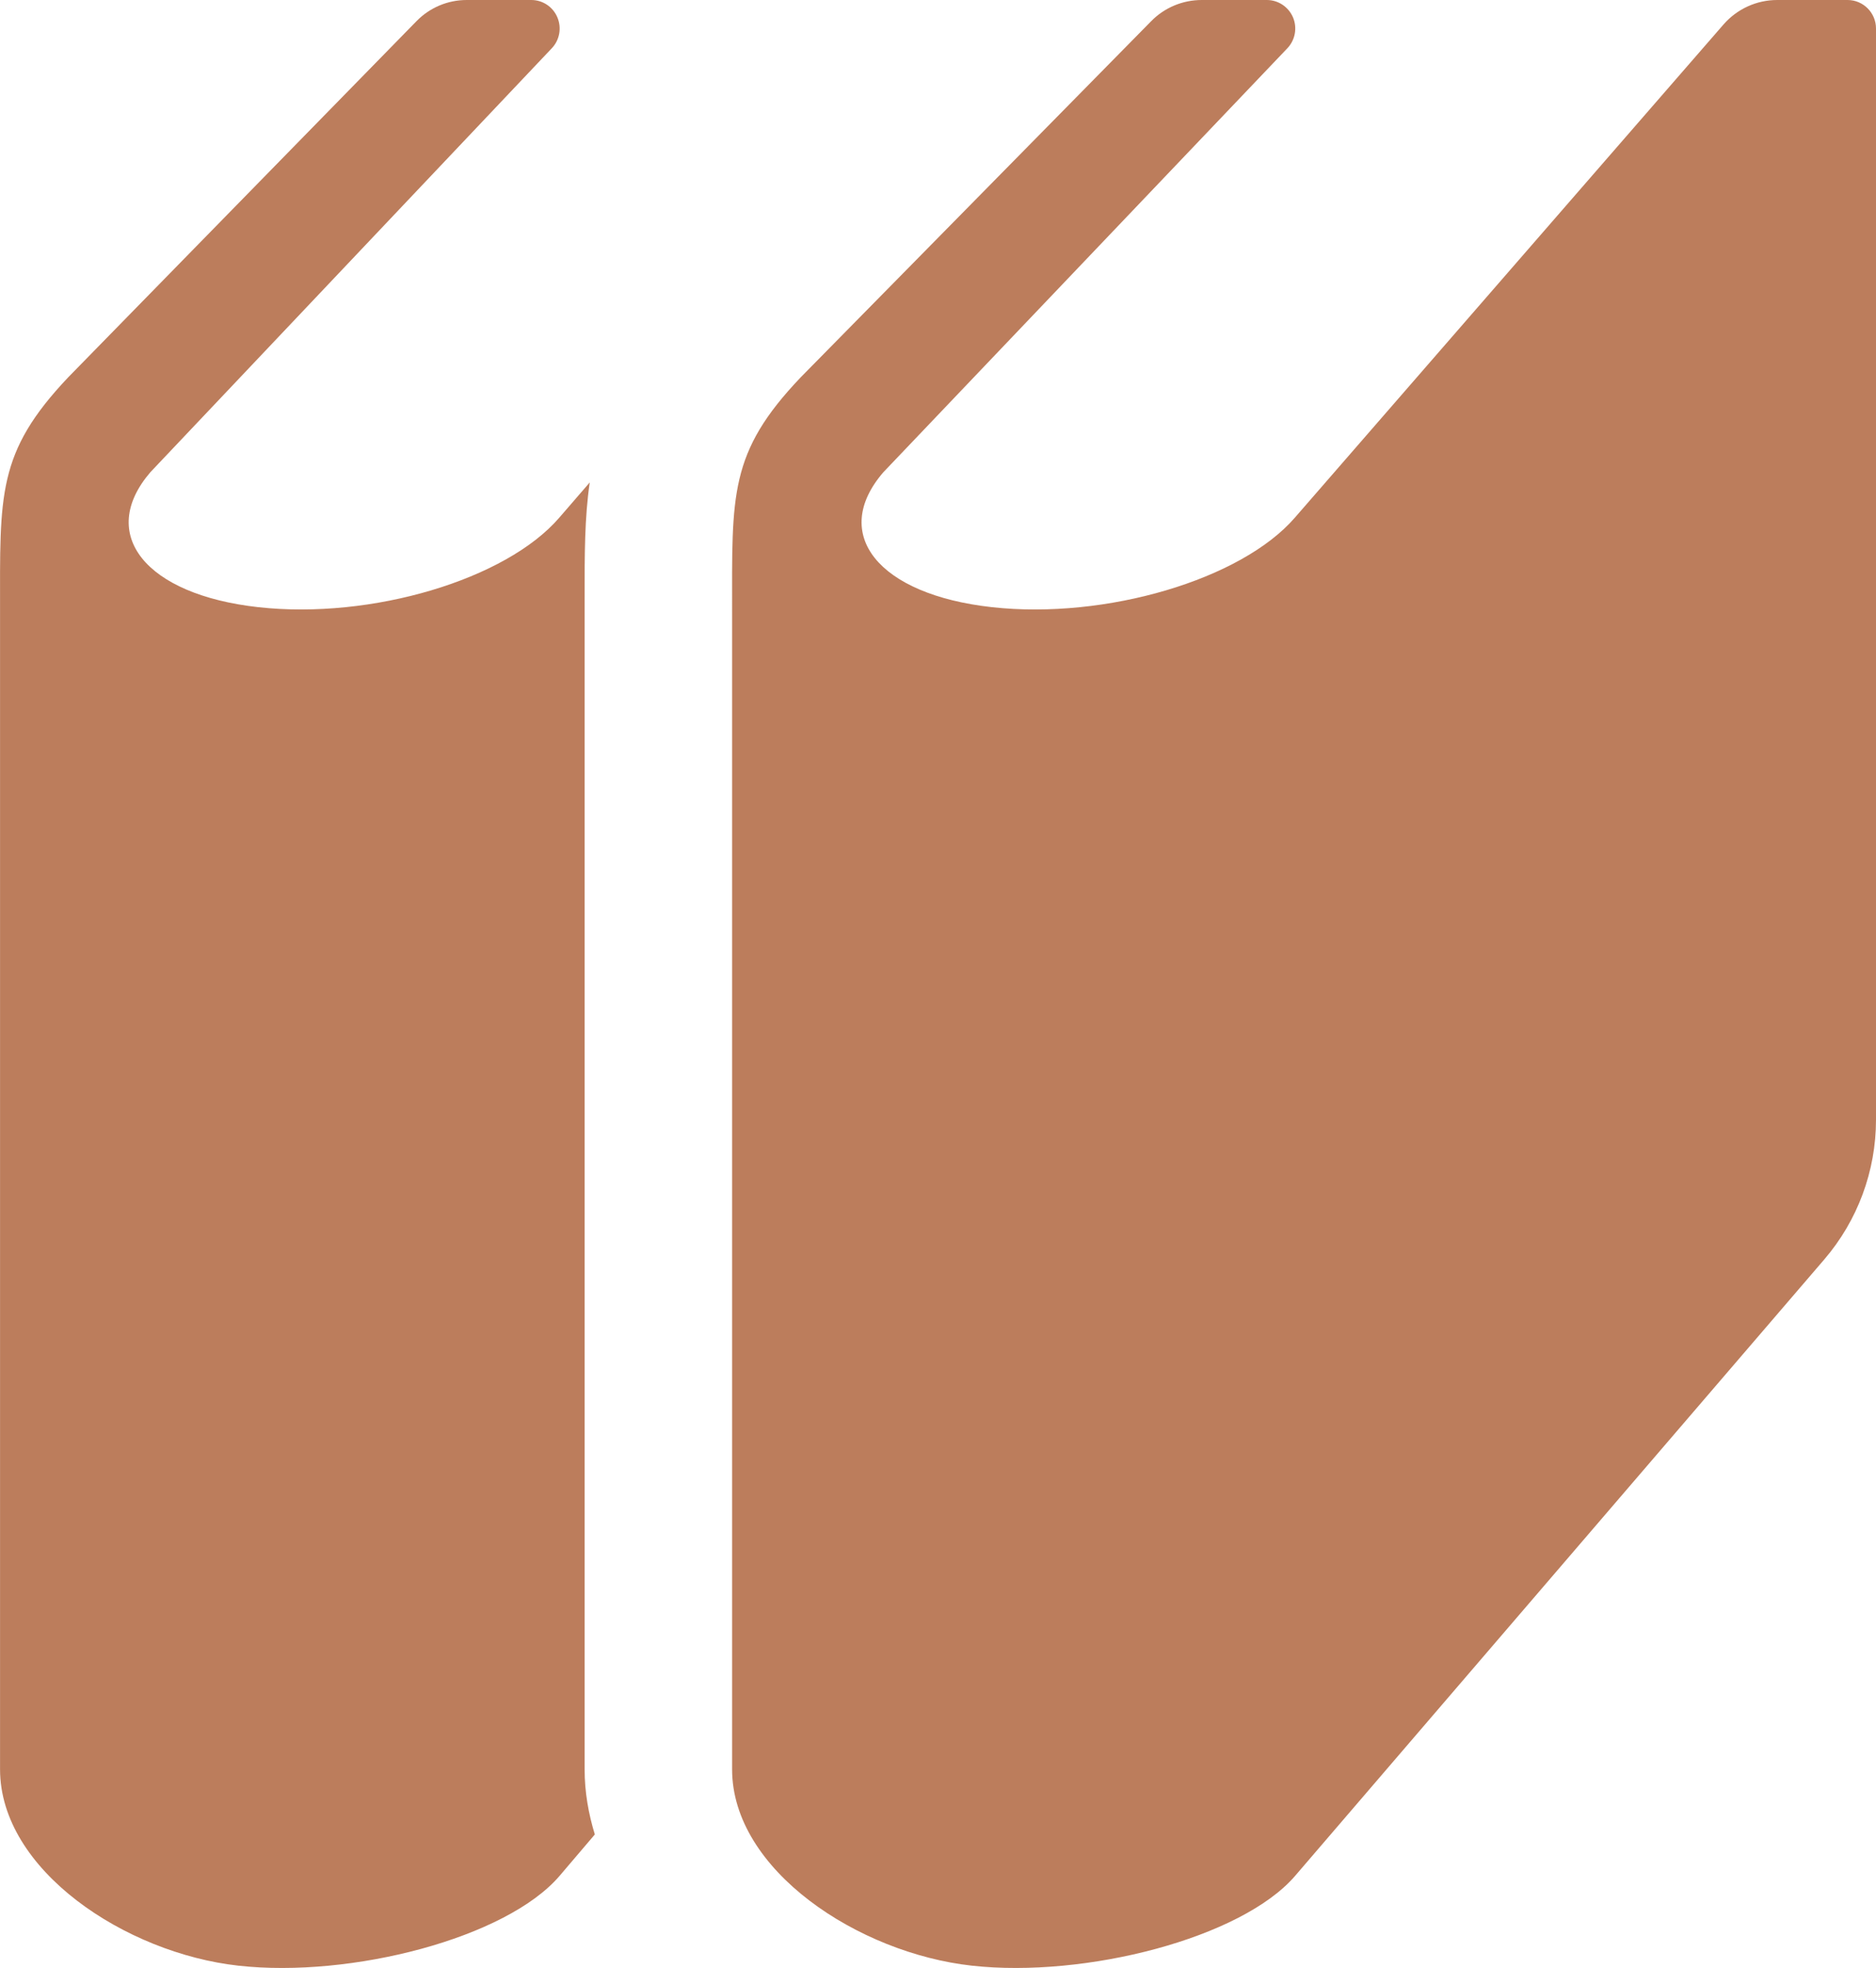
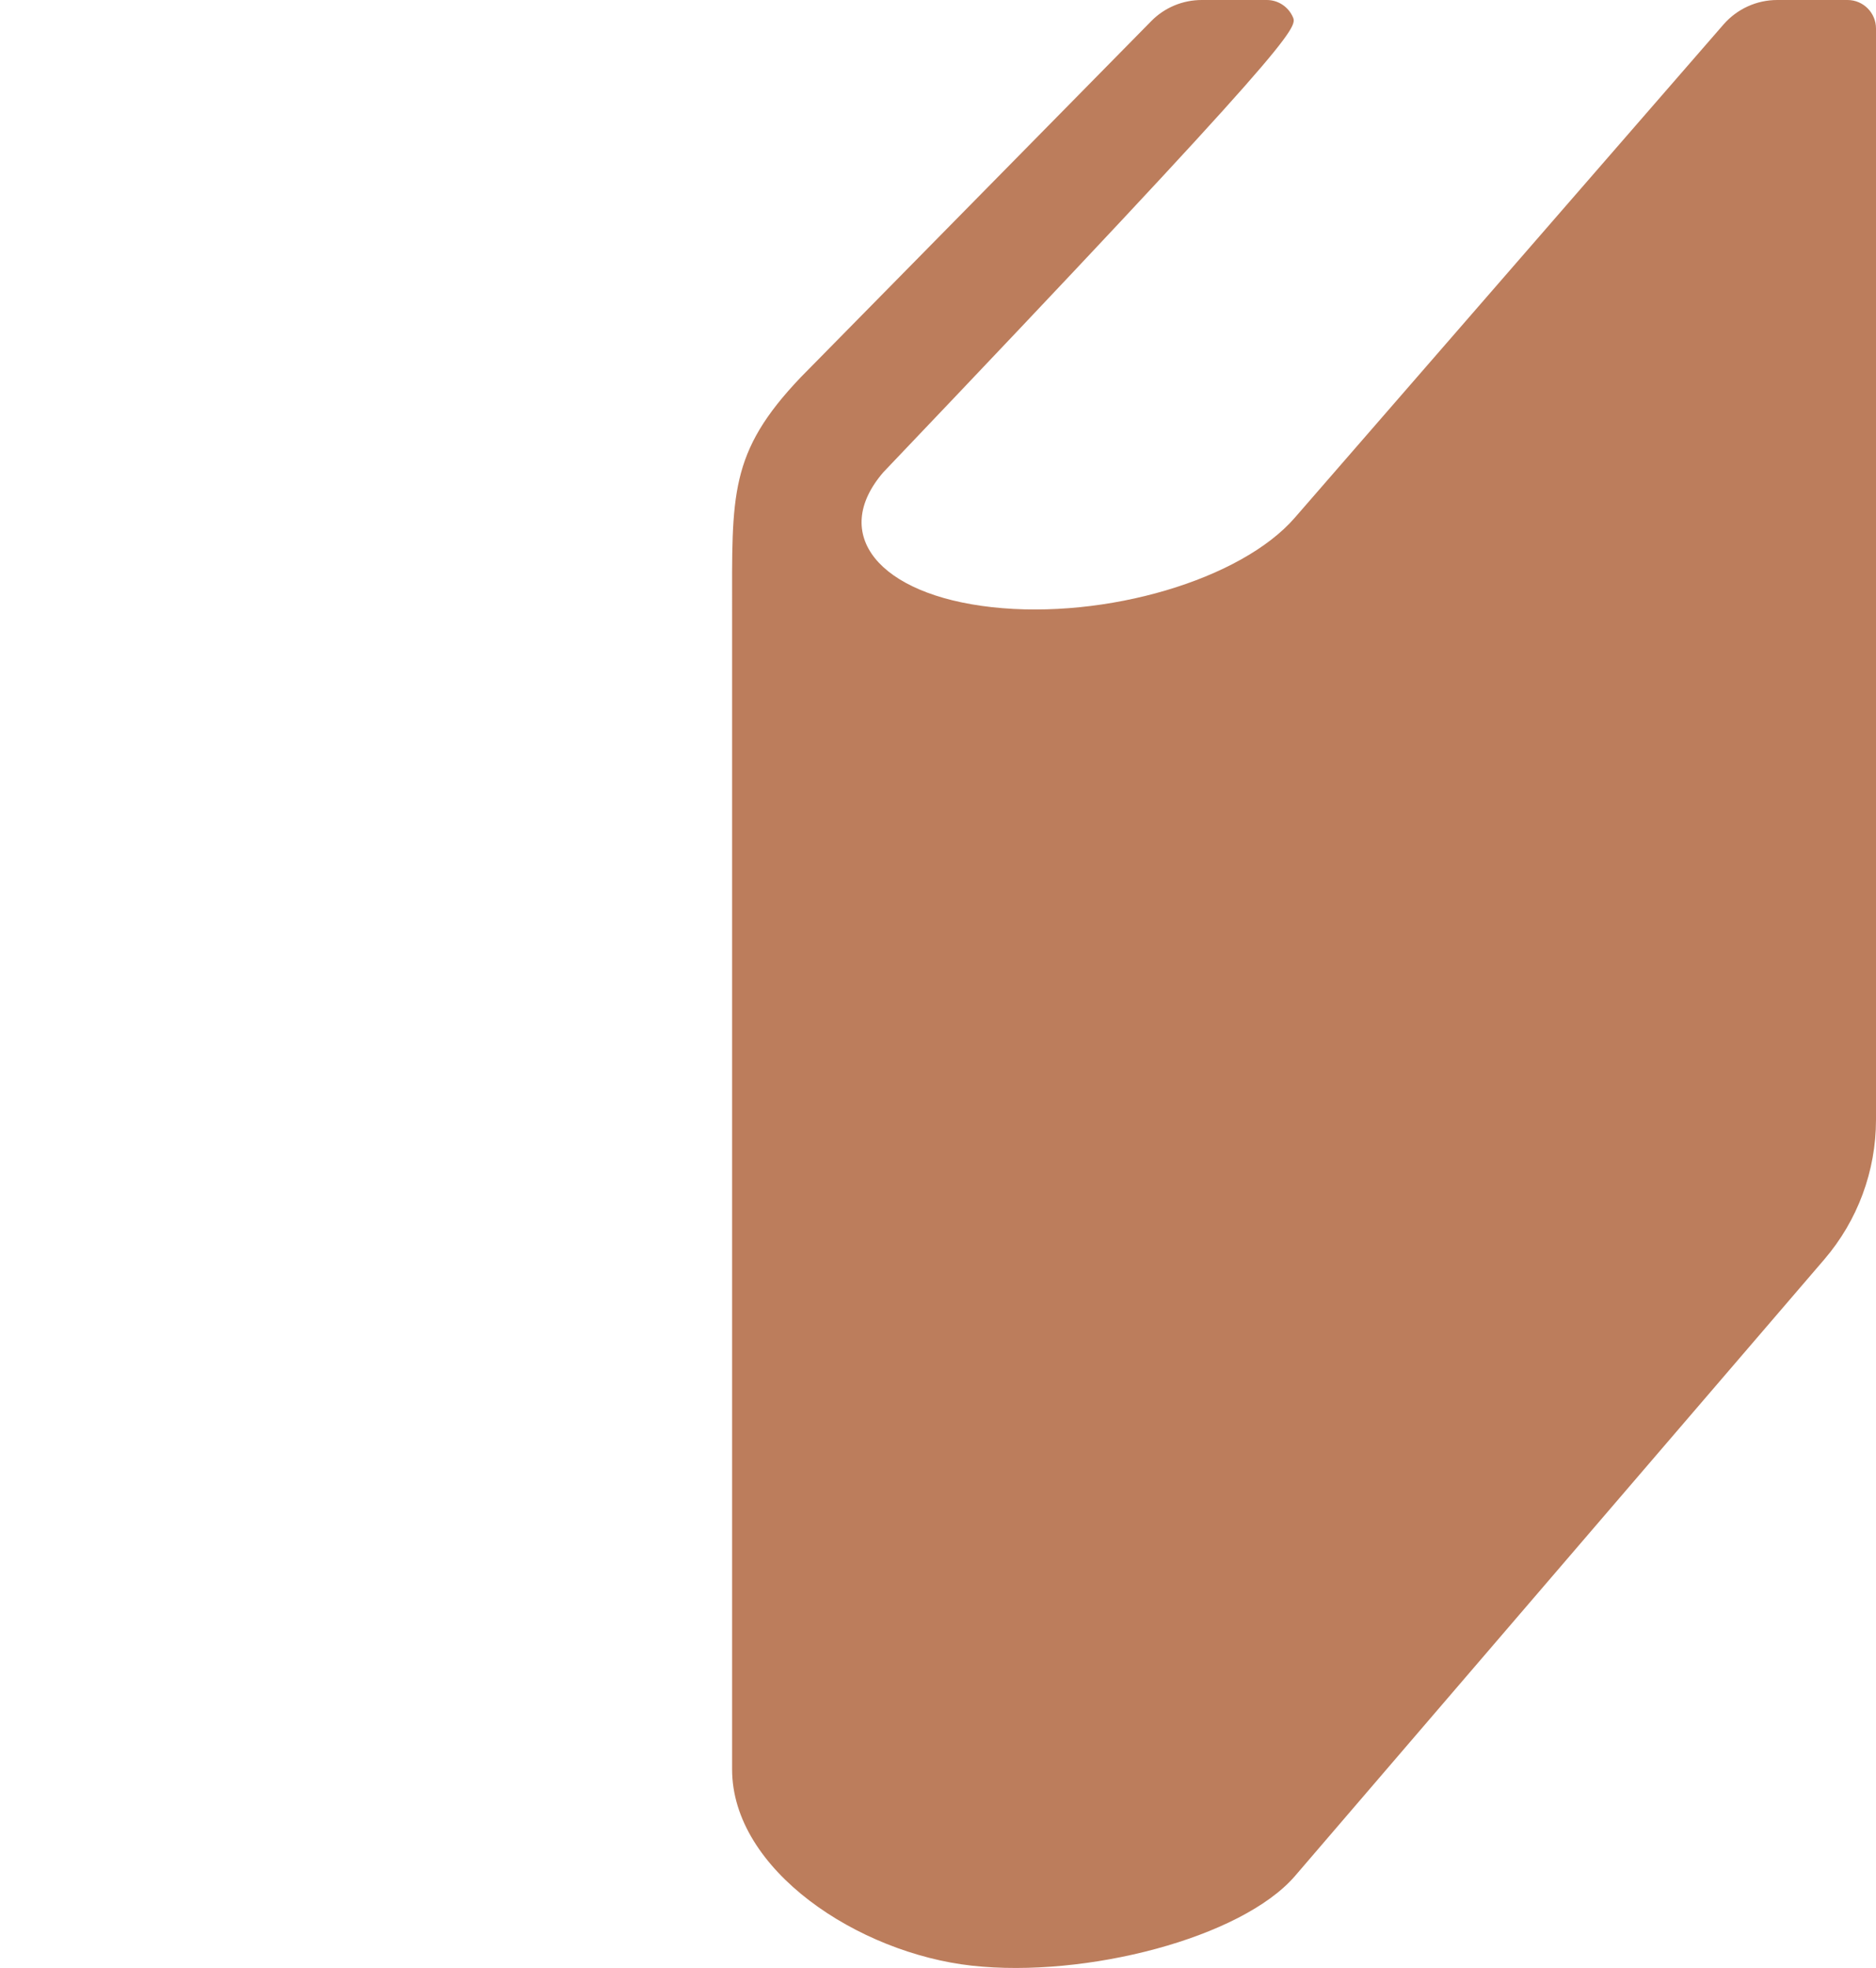
<svg xmlns="http://www.w3.org/2000/svg" width="41" height="43" viewBox="0 0 41 43" fill="none">
-   <path d="M12.777 13.052C12.776 12.12 12.776 11.308 12.889 10.541L12.224 11.31C11.059 12.665 8.114 13.541 5.646 13.267C3.177 12.993 2.121 11.673 3.287 10.317L12.06 1.054C12.231 0.874 12.279 0.608 12.181 0.378C12.084 0.149 11.86 0 11.613 0H10.2C9.786 0 9.391 0.166 9.101 0.464L1.49 8.245C-0.072 9.894 0.001 10.81 0.001 13.376C0.001 15.207 0.001 38.66 0.001 38.66C0.001 40.86 2.741 42.676 5.21 42.95C7.678 43.224 11.059 42.348 12.225 40.993L13 40.083C12.861 39.629 12.777 39.156 12.777 38.66L12.777 13.052Z" fill="#BC7D5C" />
-   <path d="M40.379 8.39843e-05H38.84C38.391 8.39843e-05 37.964 0.195 37.668 0.534L28.3 11.31C27.128 12.665 24.164 13.541 21.681 13.267C19.196 12.993 18.134 11.673 19.307 10.317L28.136 1.054C28.307 0.874 28.356 0.608 28.258 0.378C28.159 0.149 27.935 0 27.686 0H26.264C25.848 0 25.449 0.166 25.158 0.464L17.499 8.245C15.928 9.894 16 10.81 16 13.376C16 15.207 16 38.66 16 38.66C16 40.86 18.758 42.676 21.241 42.95C23.726 43.224 27.128 42.348 28.3 40.993L39.871 27.517C40.599 26.668 41 25.586 41 24.467V0.623C41 0.28 40.722 8.39843e-05 40.379 8.39843e-05Z" fill="#BC7D5C" />
+   <path d="M40.379 8.39843e-05H38.84C38.391 8.39843e-05 37.964 0.195 37.668 0.534L28.3 11.31C27.128 12.665 24.164 13.541 21.681 13.267C19.196 12.993 18.134 11.673 19.307 10.317C28.307 0.874 28.356 0.608 28.258 0.378C28.159 0.149 27.935 0 27.686 0H26.264C25.848 0 25.449 0.166 25.158 0.464L17.499 8.245C15.928 9.894 16 10.81 16 13.376C16 15.207 16 38.66 16 38.66C16 40.86 18.758 42.676 21.241 42.95C23.726 43.224 27.128 42.348 28.3 40.993L39.871 27.517C40.599 26.668 41 25.586 41 24.467V0.623C41 0.28 40.722 8.39843e-05 40.379 8.39843e-05Z" fill="#BC7D5C" />
</svg>